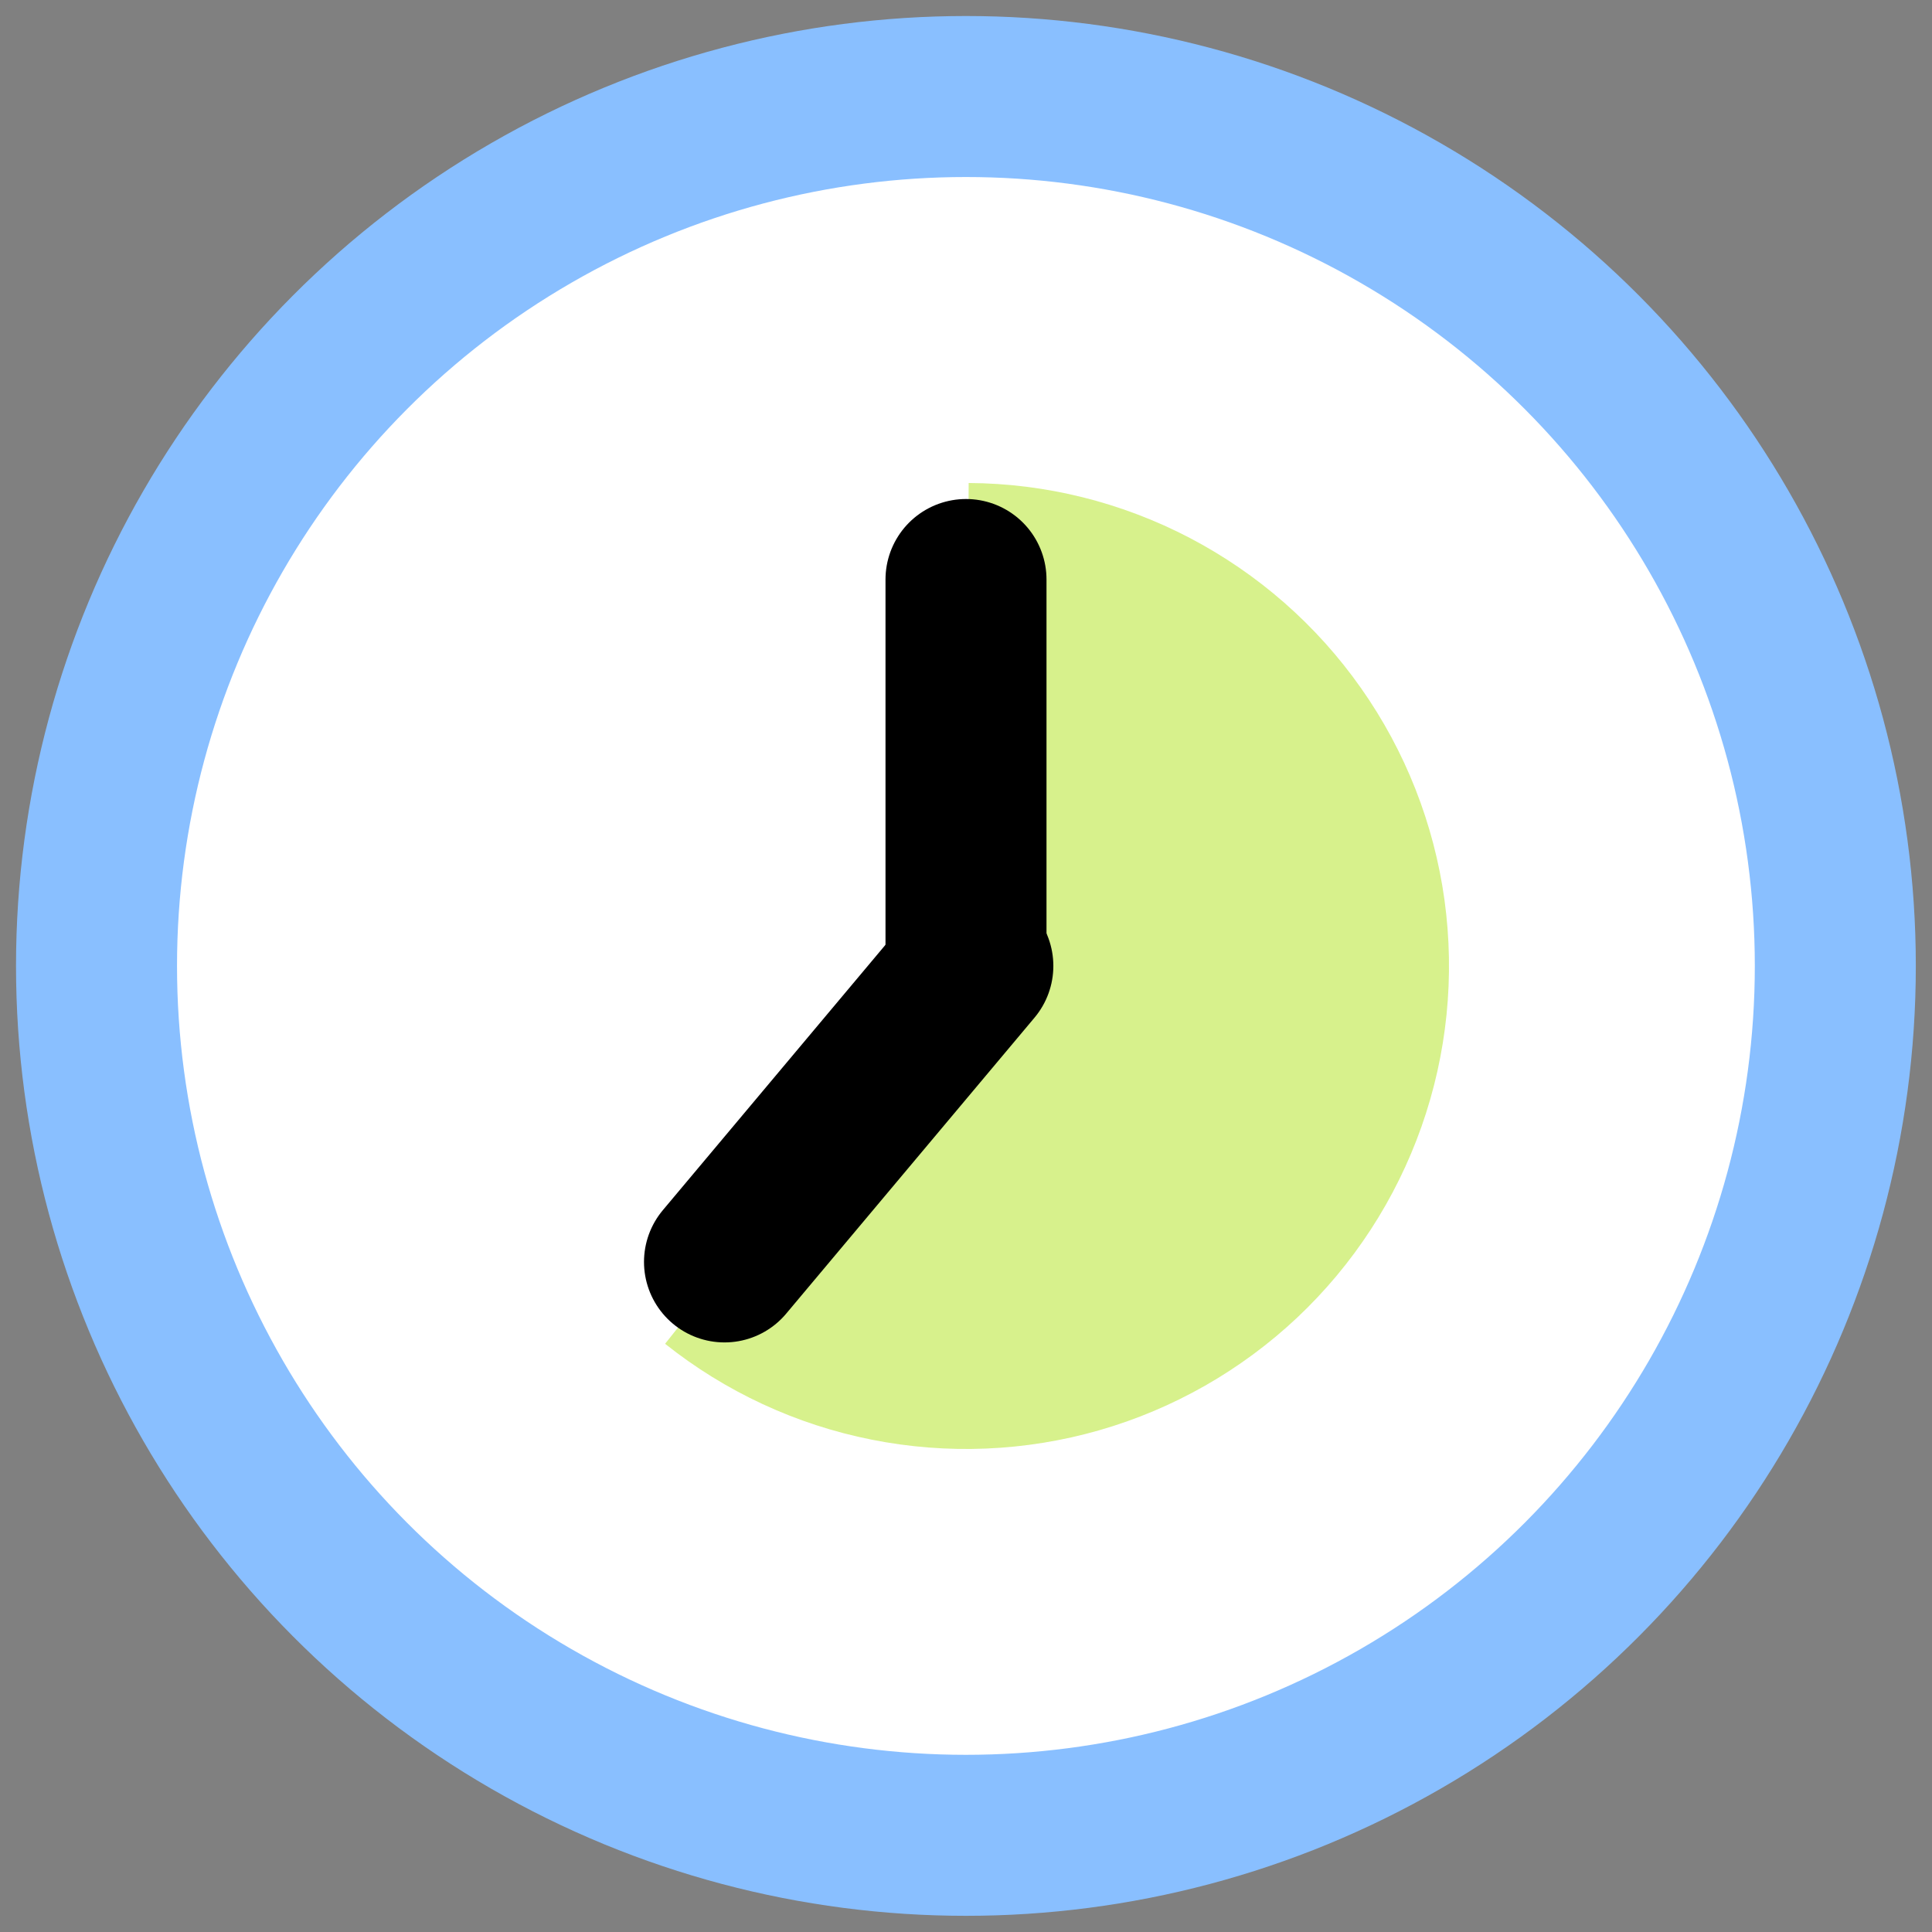
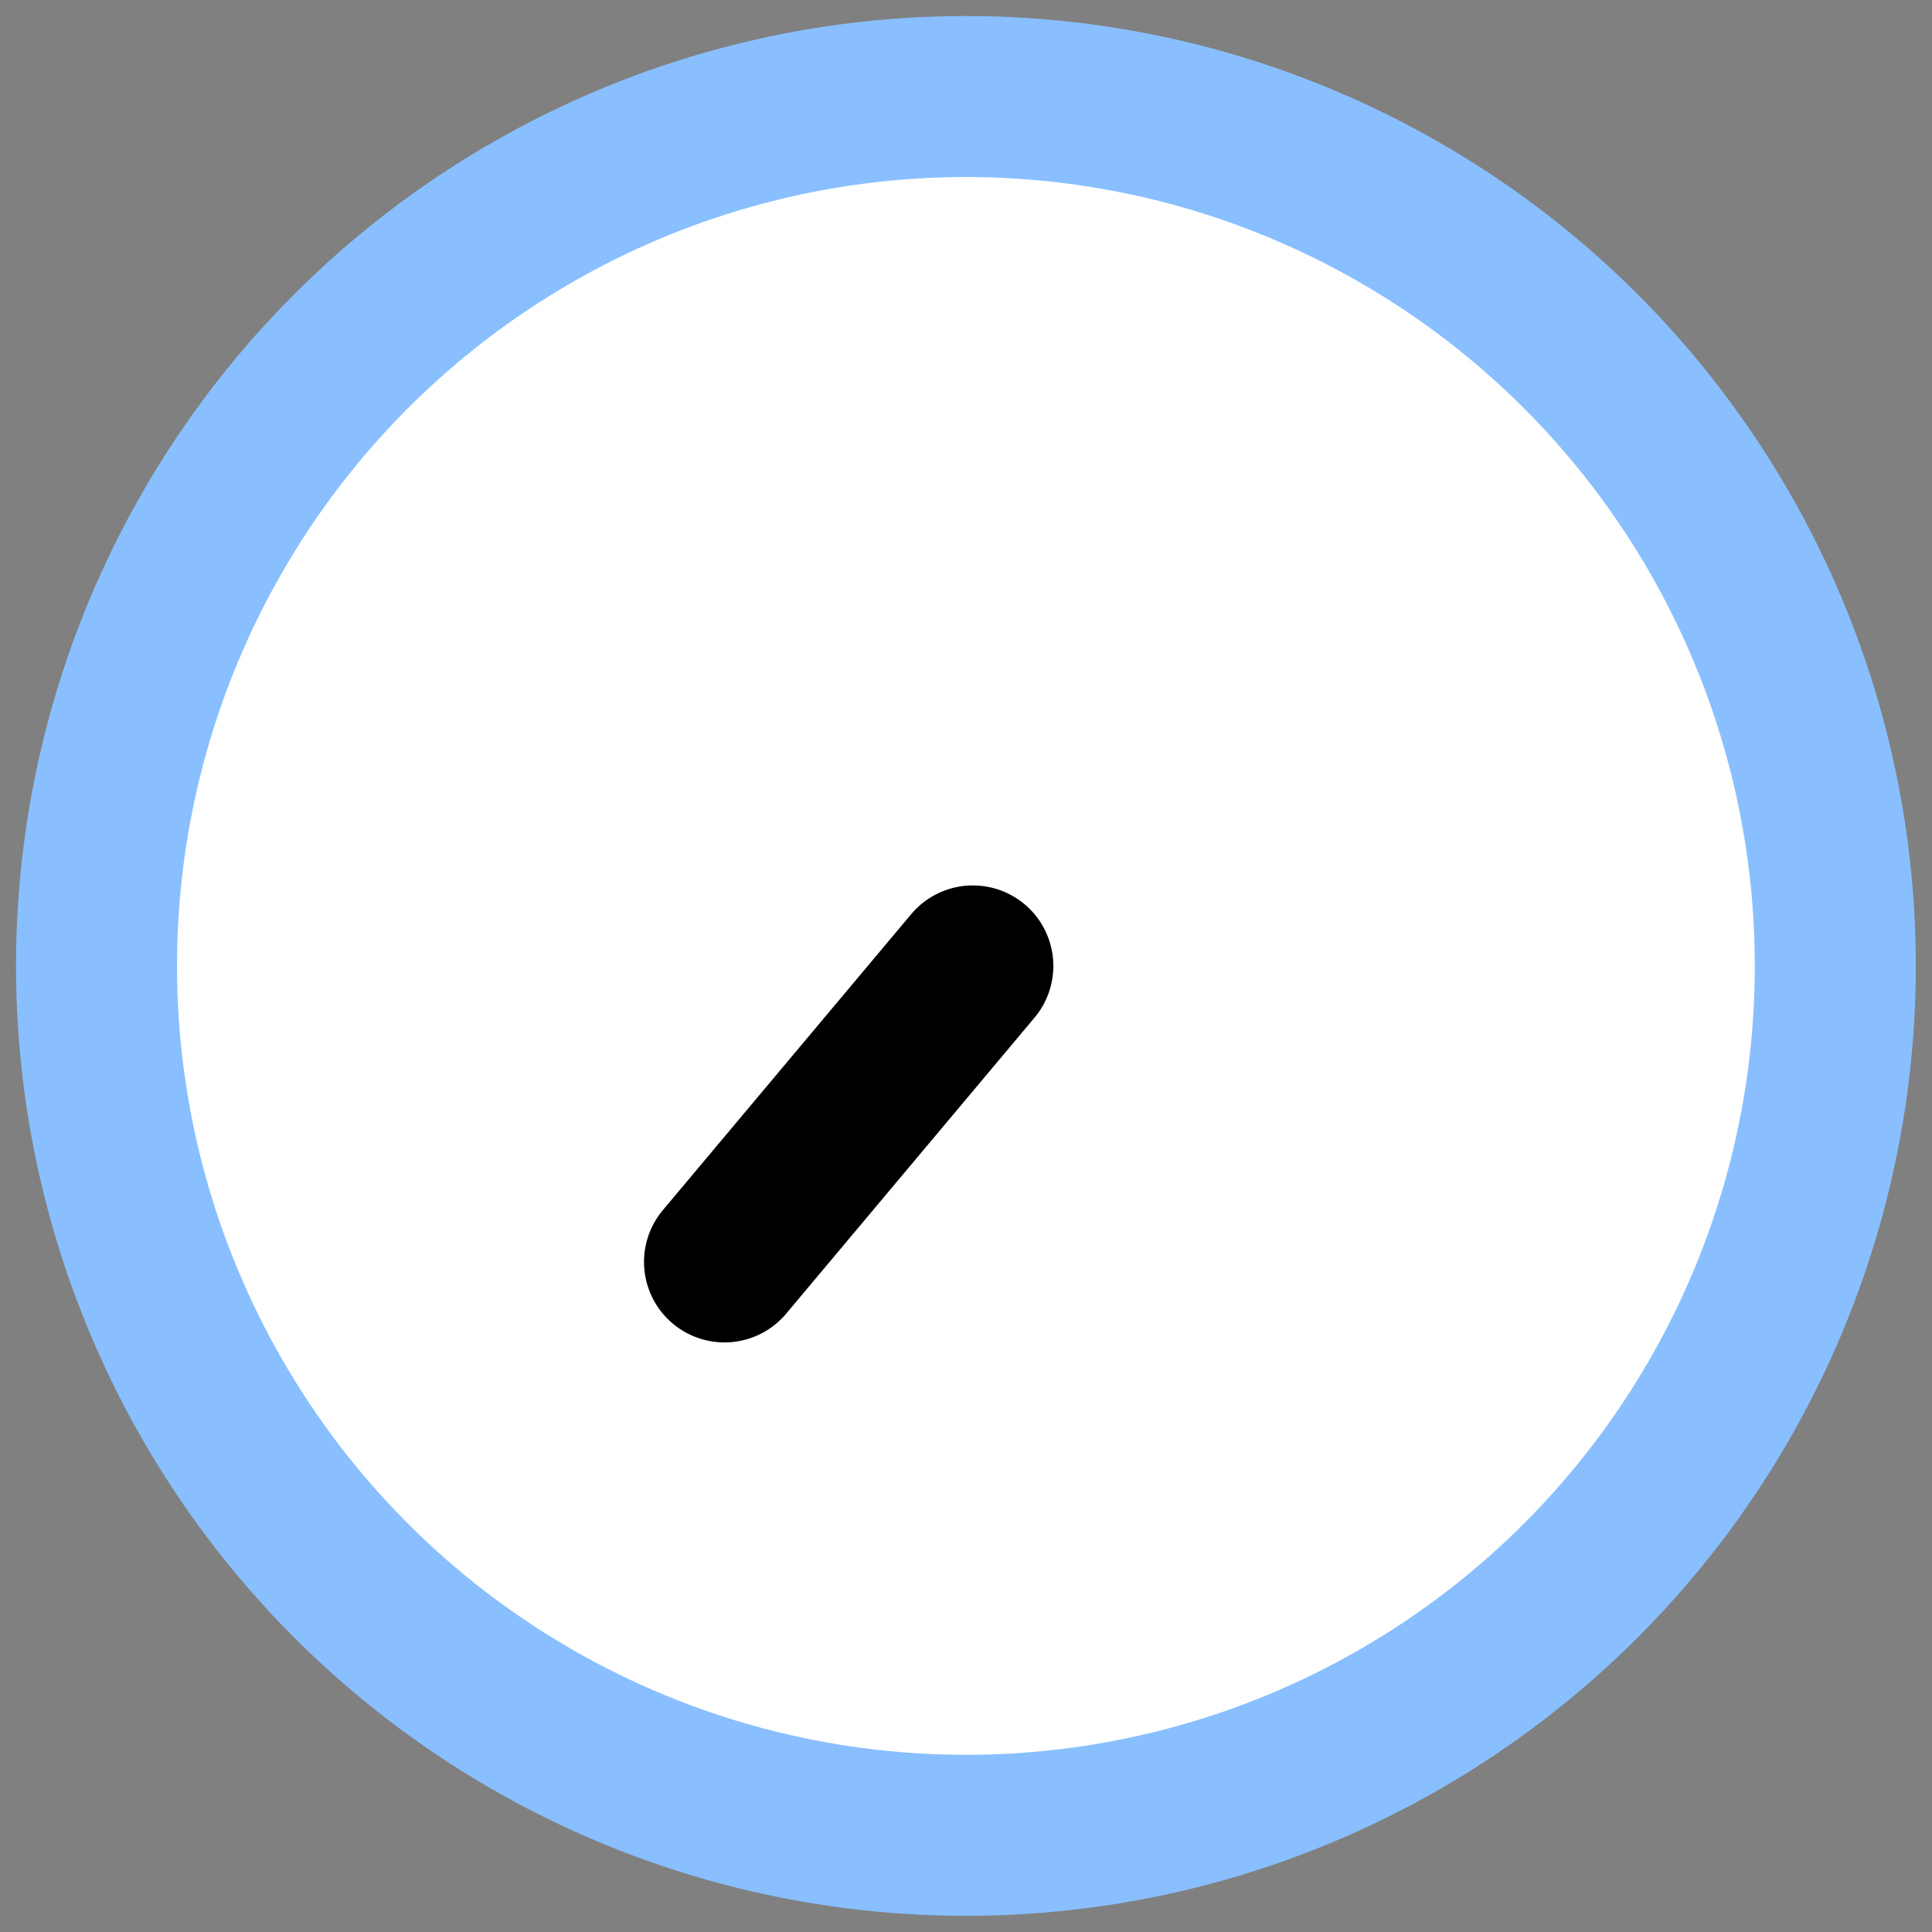
<svg xmlns="http://www.w3.org/2000/svg" width="24" height="24" viewBox="0 0 24 24" fill="none">
  <rect x="0" y="0" width="24" height="24" fill="#808080" stroke="none" />
  <circle cx="11.999" cy="11.999" r="10.8" fill="white" stroke="#89BFFF" stroke-width="2" />
-   <path d="M8.262 16.693C9.01 17.289 9.89 17.698 10.828 17.884C11.767 18.071 12.736 18.031 13.656 17.767C14.575 17.503 15.418 17.023 16.115 16.367C16.811 15.711 17.34 14.898 17.658 13.996C17.977 13.093 18.074 12.128 17.944 11.18C17.813 10.233 17.458 9.33 16.907 8.548C16.357 7.765 15.627 7.126 14.779 6.682C13.931 6.239 12.99 6.005 12.033 6L12 12L8.262 16.693Z" fill="#BCE740" fill-opacity="0.6" />
-   <path d="M12 11.999V7.199" stroke="black" stroke-width="2" stroke-linecap="round" stroke-linejoin="round" />
  <path d="M12.085 11.999L9 15.676" stroke="black" stroke-width="2" stroke-linecap="round" stroke-linejoin="round" />
</svg>